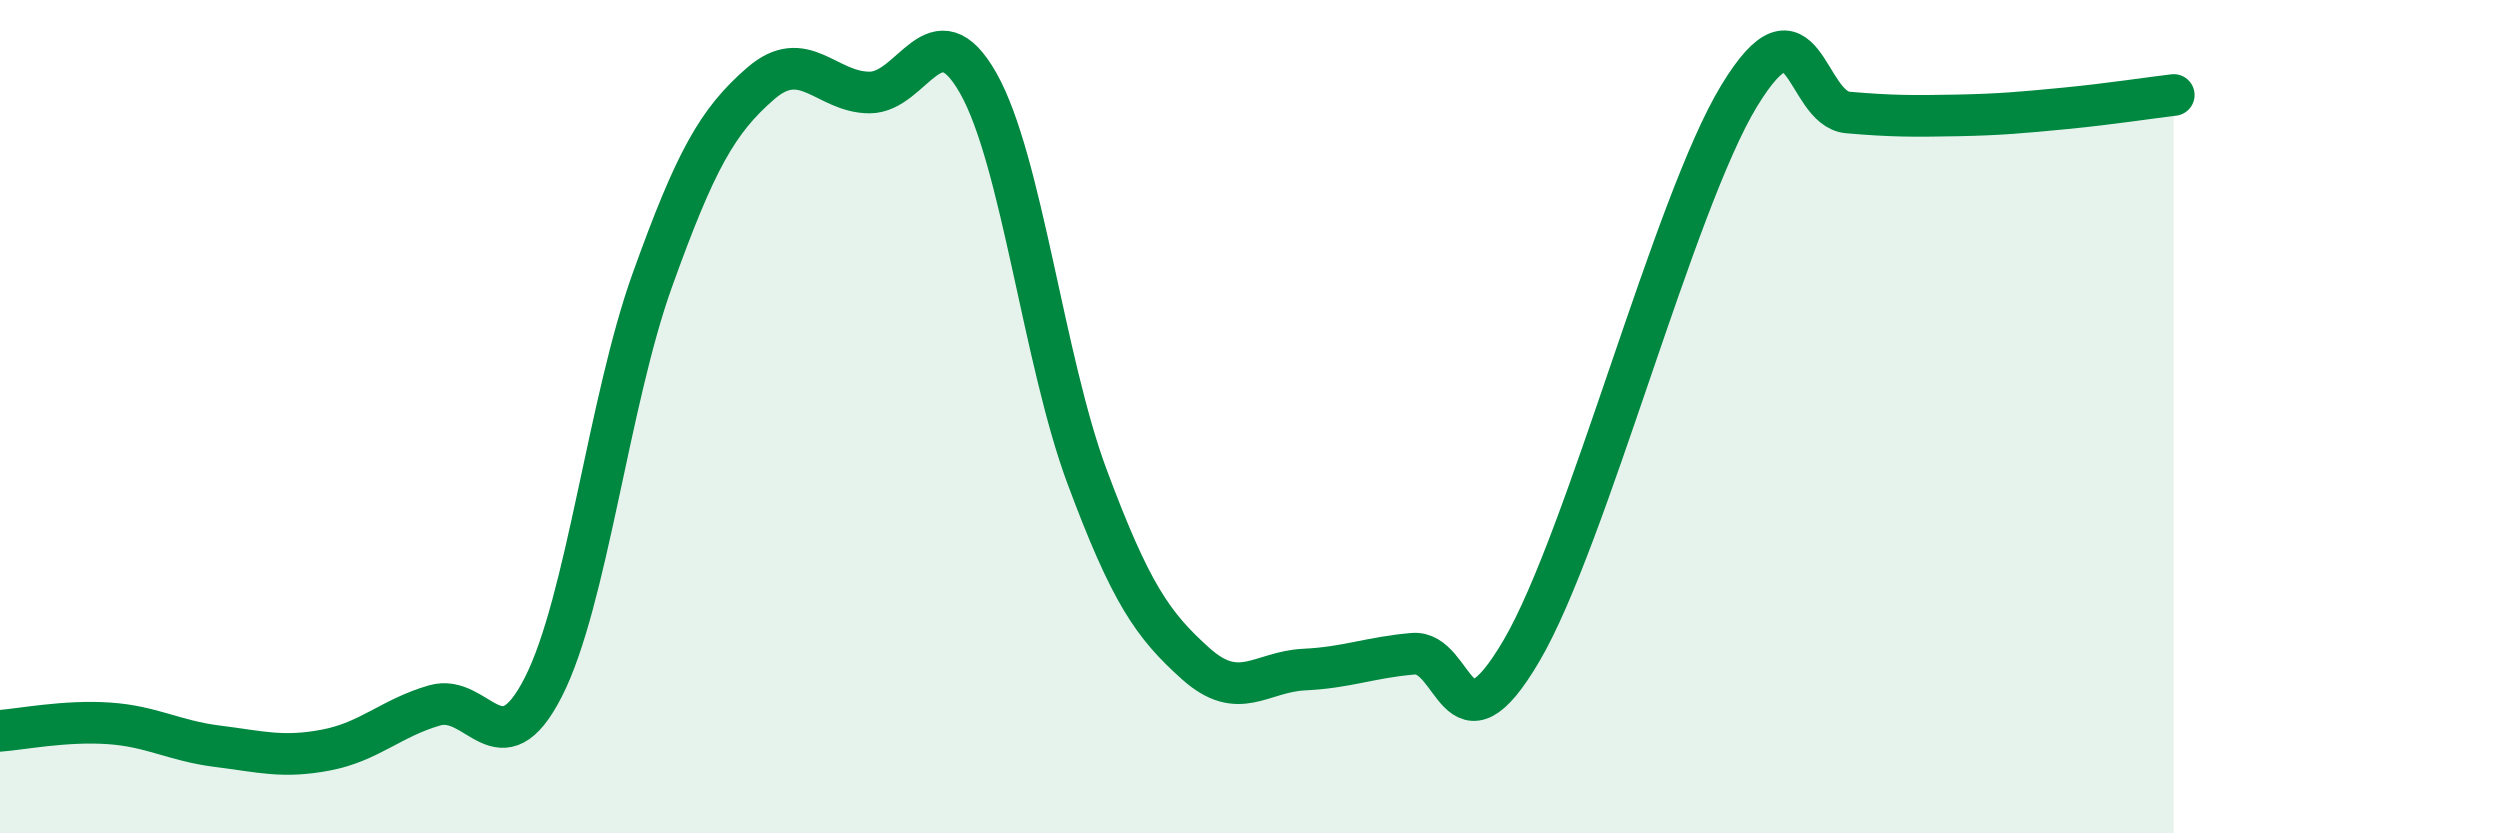
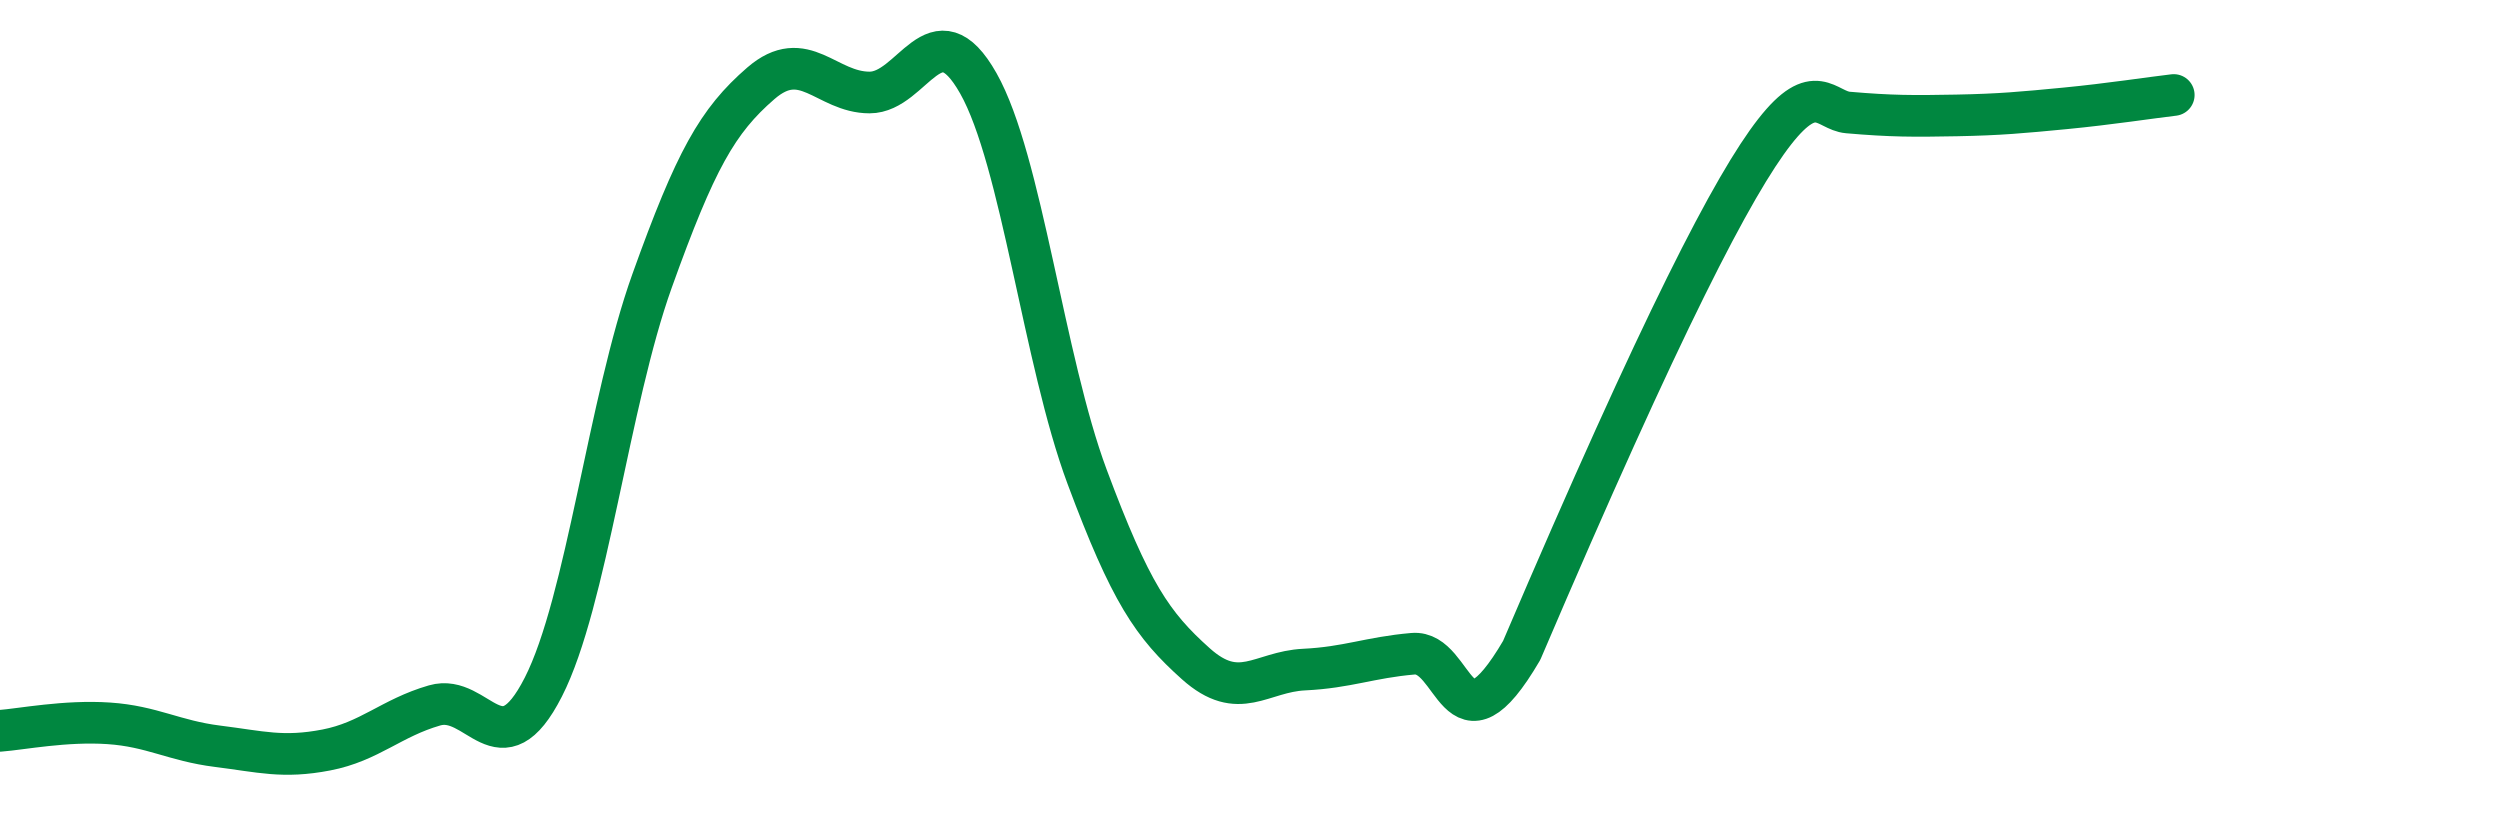
<svg xmlns="http://www.w3.org/2000/svg" width="60" height="20" viewBox="0 0 60 20">
-   <path d="M 0,17.54 C 0.52,17.5 1.57,17.29 2.61,17.36 C 3.65,17.43 4.18,17.78 5.22,17.91 C 6.26,18.04 6.79,18.2 7.83,18 C 8.87,17.8 9.39,17.23 10.43,16.93 C 11.47,16.63 12,18.53 13.04,16.49 C 14.08,14.45 14.61,9.64 15.65,6.74 C 16.69,3.84 17.22,2.9 18.26,2 C 19.3,1.1 19.83,2.22 20.87,2.22 C 21.91,2.22 22.44,0.16 23.48,2 C 24.52,3.84 25.05,8.65 26.09,11.44 C 27.13,14.23 27.66,15 28.7,15.93 C 29.74,16.86 30.26,16.12 31.3,16.07 C 32.34,16.02 32.87,15.78 33.91,15.69 C 34.95,15.6 34.95,18.29 36.52,15.61 C 38.09,12.93 40.17,4.88 41.74,2.3 C 43.31,-0.28 43.31,2.61 44.35,2.7 C 45.39,2.79 45.92,2.79 46.96,2.77 C 48,2.75 48.53,2.7 49.57,2.6 C 50.61,2.5 51.65,2.34 52.17,2.28L52.17 20L0 20Z" fill="#008740" opacity="0.1" stroke-linecap="round" stroke-linejoin="round" />
-   <path d="M 0,17.54 C 0.52,17.5 1.57,17.29 2.61,17.36 C 3.65,17.43 4.18,17.78 5.22,17.91 C 6.26,18.04 6.79,18.2 7.83,18 C 8.87,17.8 9.39,17.23 10.43,16.93 C 11.47,16.63 12,18.53 13.04,16.49 C 14.08,14.45 14.61,9.64 15.65,6.74 C 16.69,3.84 17.22,2.9 18.26,2 C 19.3,1.1 19.83,2.22 20.87,2.22 C 21.91,2.22 22.44,0.16 23.48,2 C 24.52,3.84 25.05,8.65 26.09,11.44 C 27.13,14.23 27.66,15 28.7,15.93 C 29.74,16.86 30.26,16.12 31.3,16.07 C 32.34,16.02 32.87,15.78 33.91,15.69 C 34.95,15.6 34.95,18.29 36.52,15.61 C 38.09,12.93 40.17,4.88 41.74,2.3 C 43.31,-0.28 43.31,2.61 44.35,2.7 C 45.39,2.79 45.92,2.79 46.96,2.77 C 48,2.75 48.53,2.7 49.57,2.6 C 50.61,2.5 51.65,2.34 52.17,2.28" stroke="#008740" stroke-width="1" fill="none" stroke-linecap="round" stroke-linejoin="round" />
+   <path d="M 0,17.54 C 0.52,17.5 1.57,17.29 2.61,17.36 C 3.65,17.43 4.18,17.78 5.22,17.91 C 6.26,18.04 6.79,18.2 7.83,18 C 8.87,17.8 9.39,17.23 10.43,16.93 C 11.47,16.63 12,18.53 13.04,16.49 C 14.08,14.45 14.61,9.64 15.65,6.74 C 16.69,3.84 17.22,2.9 18.26,2 C 19.3,1.1 19.83,2.22 20.87,2.22 C 21.91,2.22 22.44,0.16 23.48,2 C 24.52,3.84 25.05,8.65 26.09,11.44 C 27.13,14.23 27.66,15 28.7,15.93 C 29.74,16.86 30.26,16.12 31.3,16.07 C 32.34,16.02 32.87,15.78 33.91,15.69 C 34.95,15.6 34.95,18.29 36.52,15.61 C 43.31,-0.28 43.31,2.61 44.35,2.7 C 45.39,2.79 45.92,2.79 46.96,2.77 C 48,2.75 48.53,2.7 49.57,2.6 C 50.61,2.5 51.65,2.34 52.17,2.28" stroke="#008740" stroke-width="1" fill="none" stroke-linecap="round" stroke-linejoin="round" />
</svg>